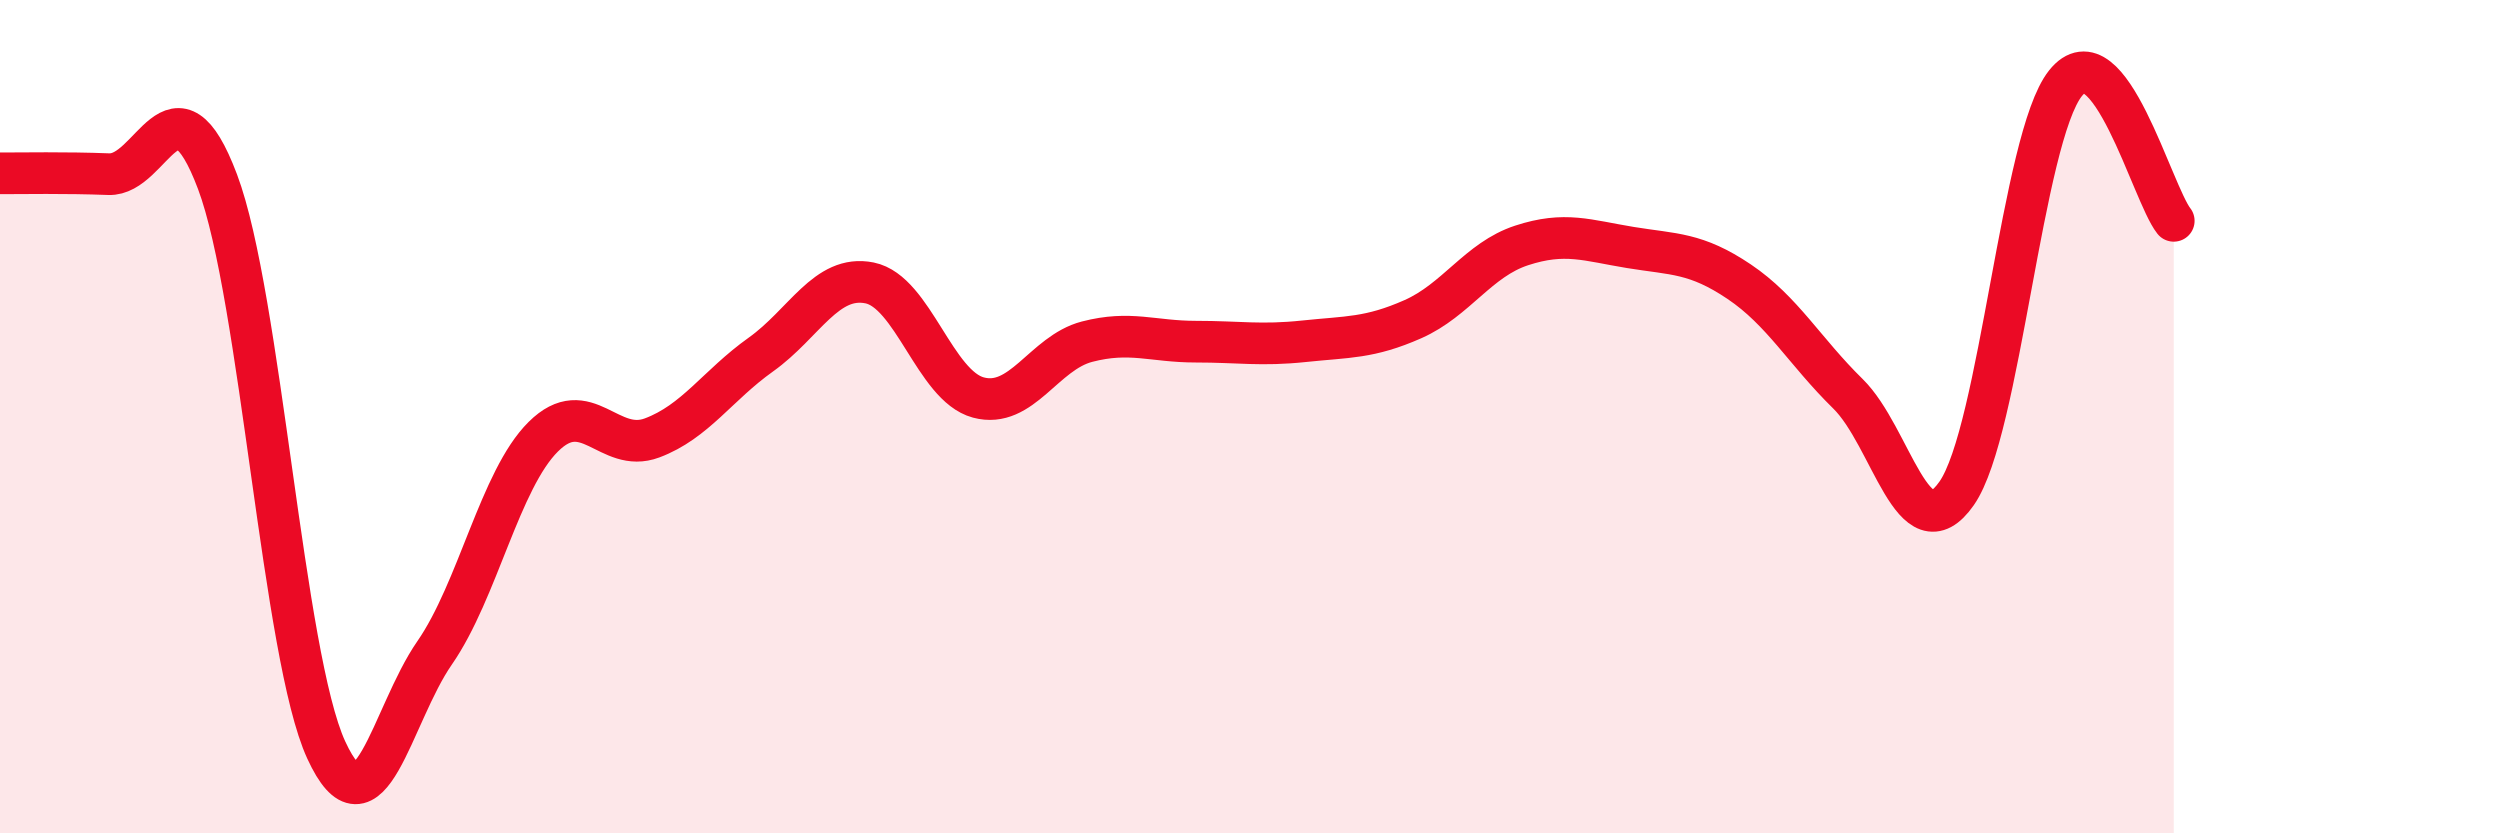
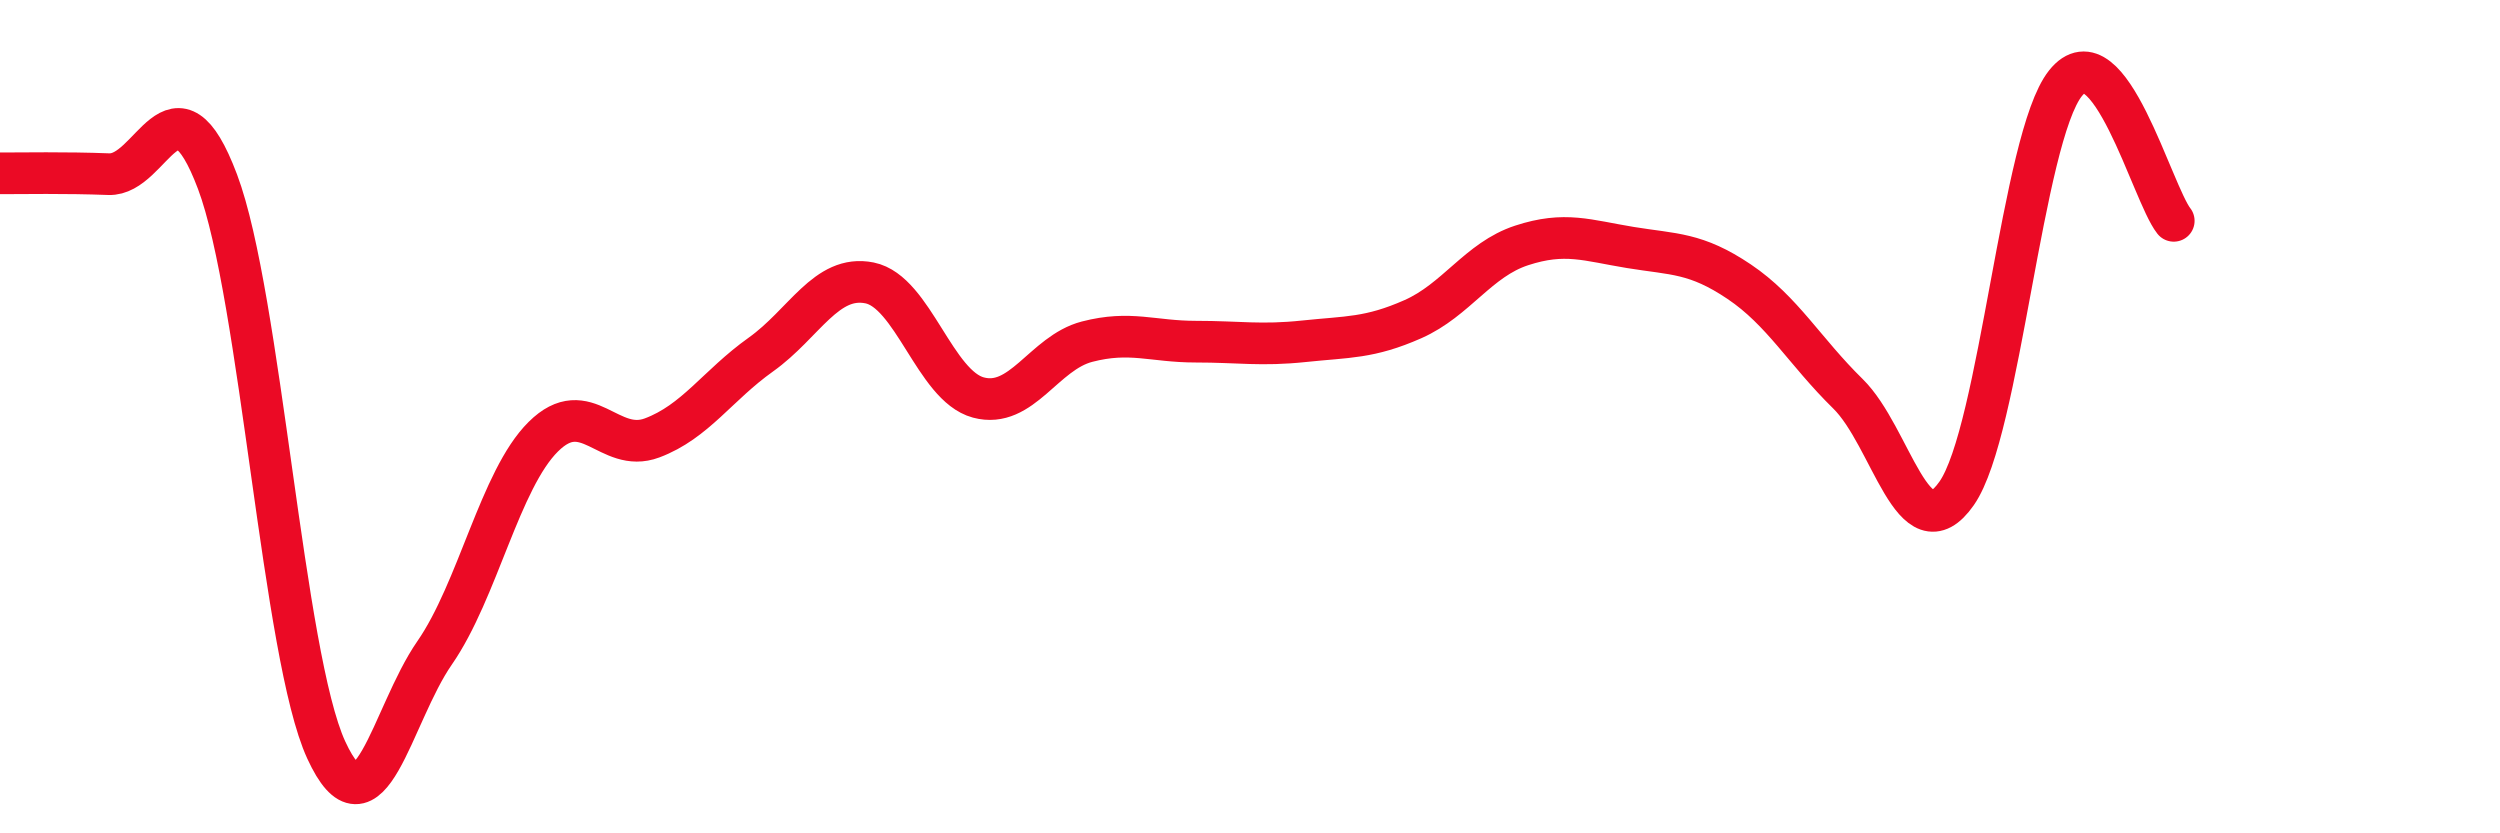
<svg xmlns="http://www.w3.org/2000/svg" width="60" height="20" viewBox="0 0 60 20">
-   <path d="M 0,4.16 C 0.52,4.16 1.57,4.14 2.61,4.18 C 3.65,4.22 4.18,1.6 5.22,4.36 C 6.26,7.12 6.79,15.74 7.83,18 C 8.87,20.26 9.39,17.17 10.43,15.67 C 11.47,14.17 12,11.51 13.04,10.48 C 14.08,9.45 14.61,10.9 15.65,10.51 C 16.69,10.12 17.22,9.25 18.26,8.51 C 19.3,7.77 19.83,6.58 20.87,6.79 C 21.91,7 22.44,9.26 23.48,9.54 C 24.52,9.82 25.05,8.47 26.09,8.2 C 27.13,7.93 27.66,8.2 28.7,8.2 C 29.74,8.2 30.26,8.3 31.3,8.19 C 32.34,8.08 32.87,8.12 33.91,7.66 C 34.95,7.2 35.48,6.23 36.52,5.89 C 37.56,5.55 38.09,5.77 39.13,5.94 C 40.17,6.11 40.7,6.06 41.74,6.76 C 42.78,7.46 43.31,8.43 44.35,9.45 C 45.39,10.47 45.92,13.33 46.96,11.84 C 48,10.35 48.53,3.31 49.57,2 C 50.61,0.69 51.65,4.64 52.17,5.3L52.17 20L0 20Z" fill="#EB0A25" opacity="0.1" stroke-linecap="round" stroke-linejoin="round" />
  <path d="M 0,4.16 C 0.52,4.16 1.57,4.14 2.61,4.18 C 3.65,4.22 4.18,1.6 5.22,4.36 C 6.26,7.12 6.79,15.74 7.83,18 C 8.87,20.26 9.39,17.17 10.43,15.67 C 11.47,14.17 12,11.51 13.04,10.48 C 14.08,9.45 14.61,10.9 15.65,10.51 C 16.69,10.12 17.22,9.25 18.26,8.51 C 19.3,7.77 19.83,6.58 20.87,6.79 C 21.91,7 22.44,9.26 23.48,9.54 C 24.52,9.82 25.05,8.47 26.09,8.2 C 27.13,7.93 27.66,8.2 28.7,8.2 C 29.74,8.2 30.26,8.3 31.3,8.19 C 32.34,8.08 32.87,8.12 33.91,7.66 C 34.95,7.2 35.48,6.23 36.52,5.89 C 37.56,5.55 38.09,5.77 39.13,5.94 C 40.17,6.11 40.7,6.06 41.74,6.76 C 42.78,7.46 43.31,8.43 44.35,9.45 C 45.39,10.47 45.92,13.33 46.96,11.84 C 48,10.35 48.53,3.31 49.57,2 C 50.61,0.69 51.65,4.64 52.17,5.3" stroke="#EB0A25" stroke-width="1" fill="none" stroke-linecap="round" stroke-linejoin="round" />
</svg>